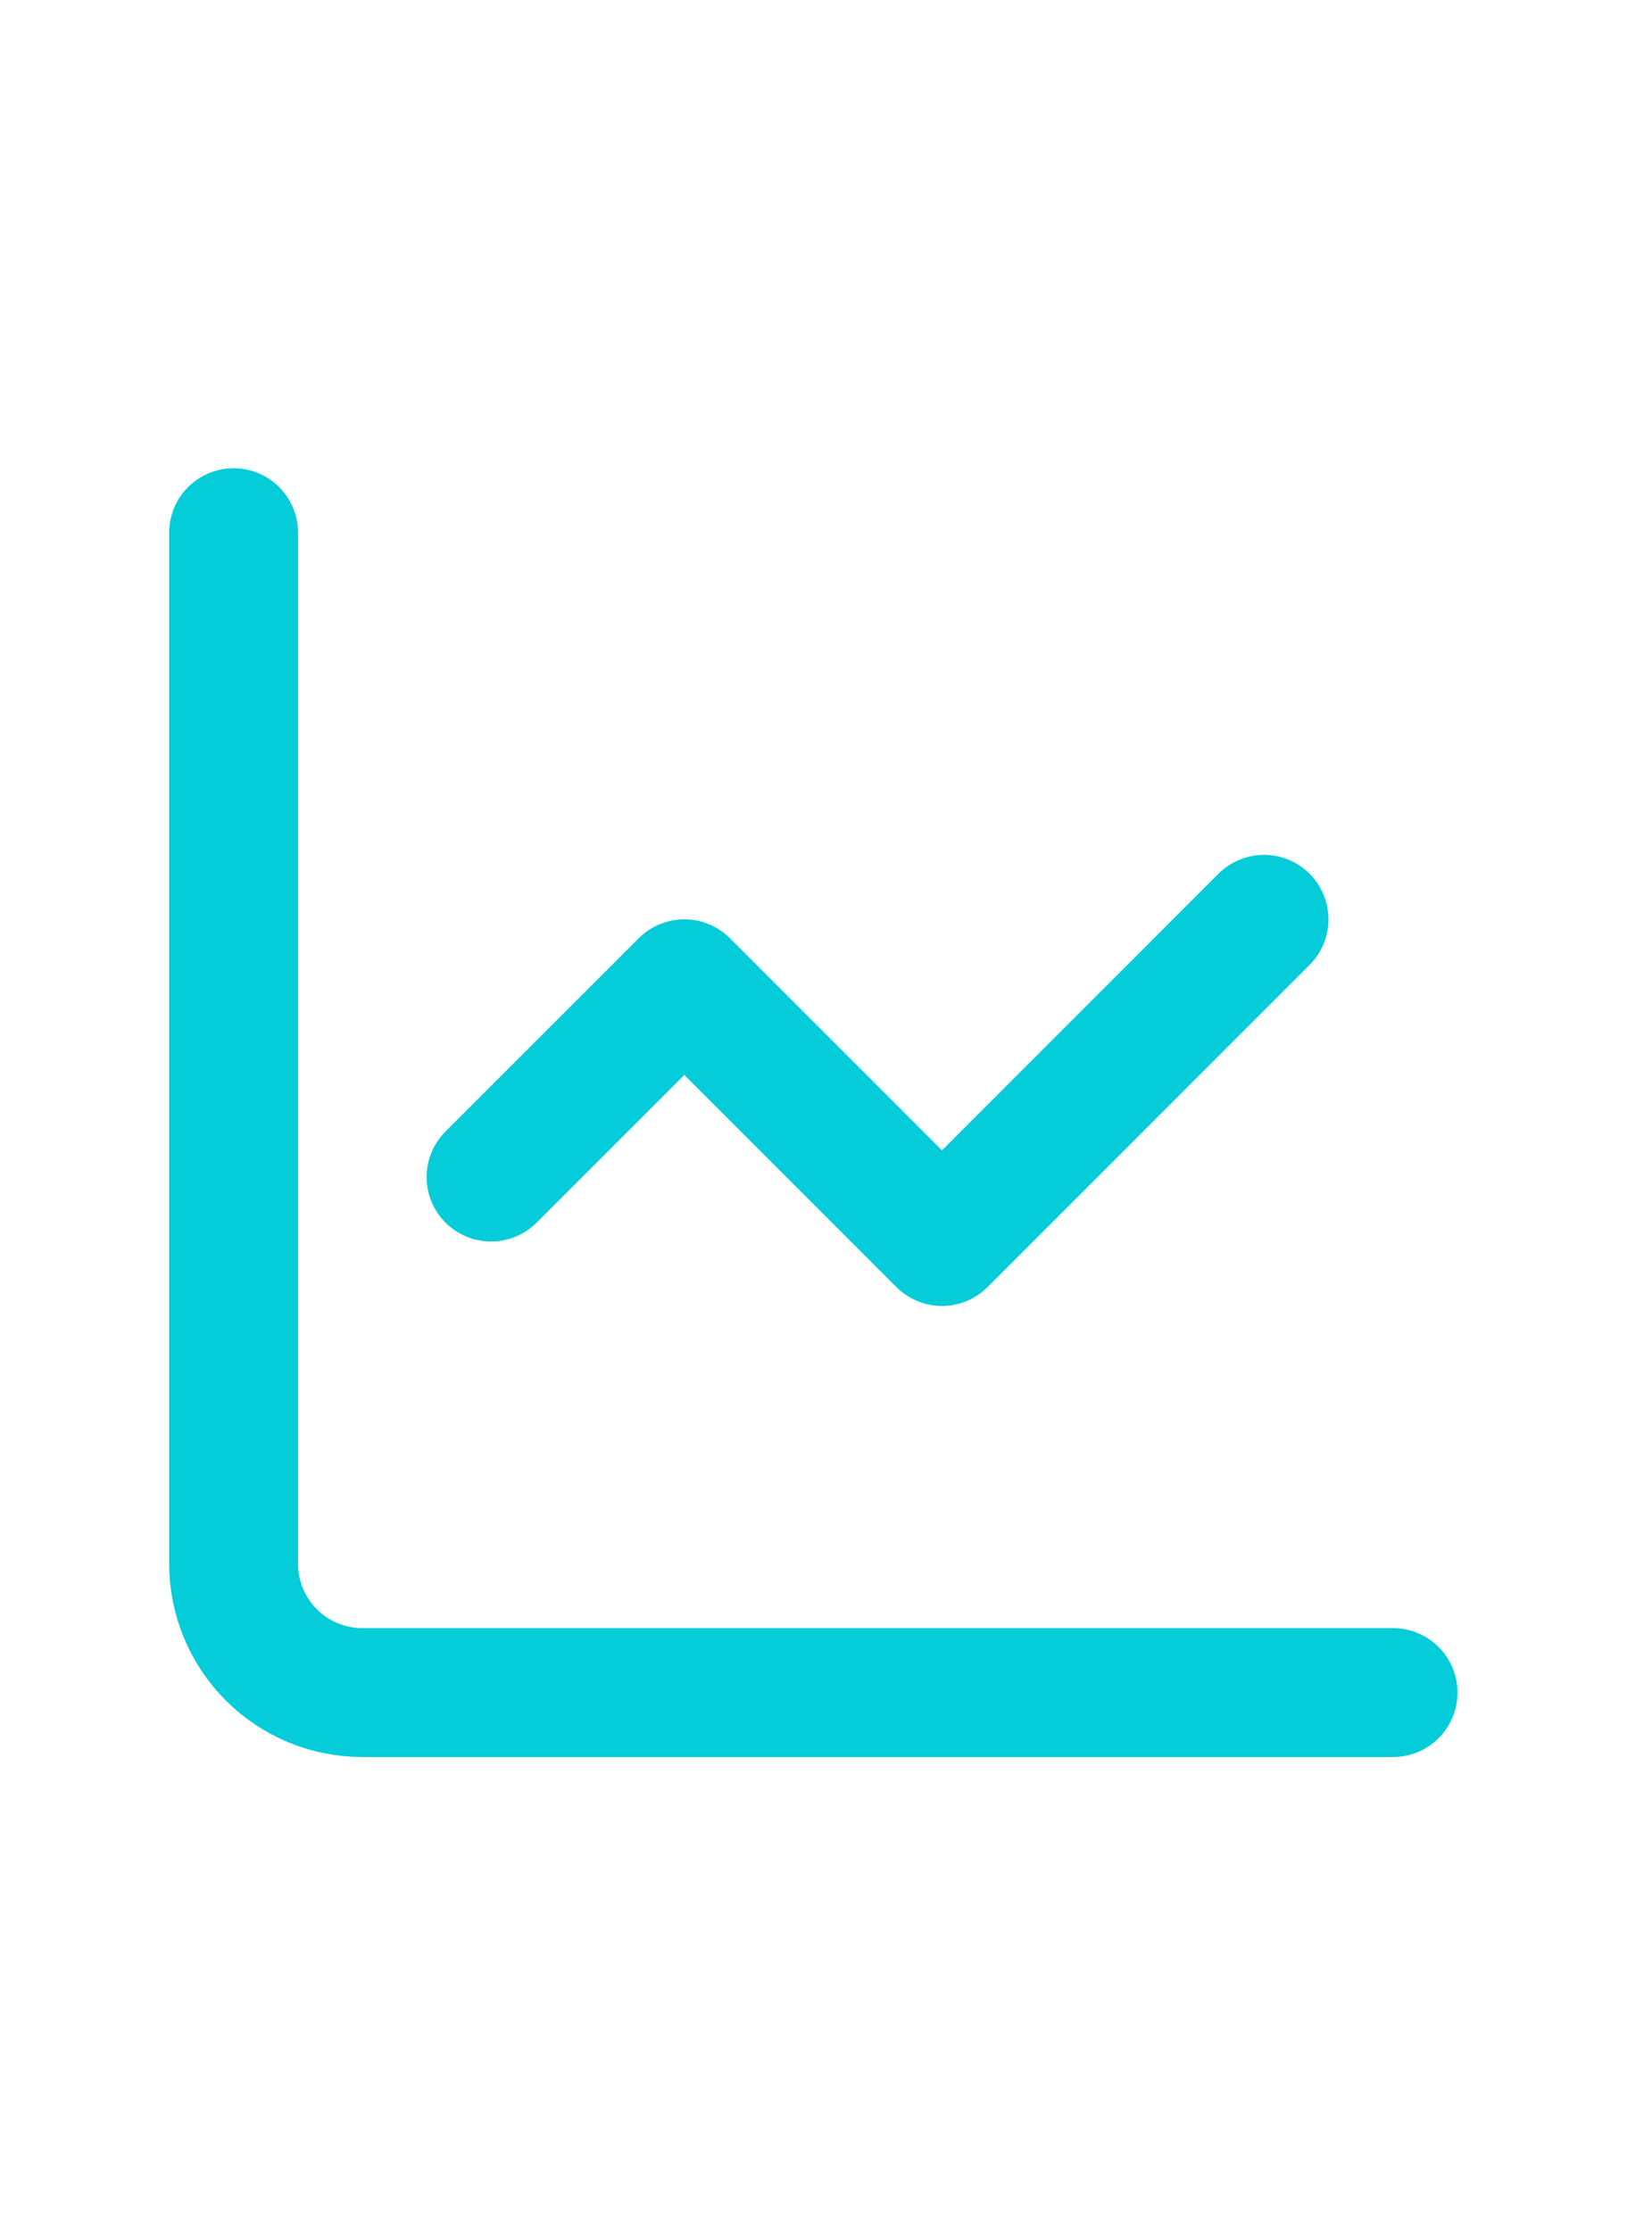
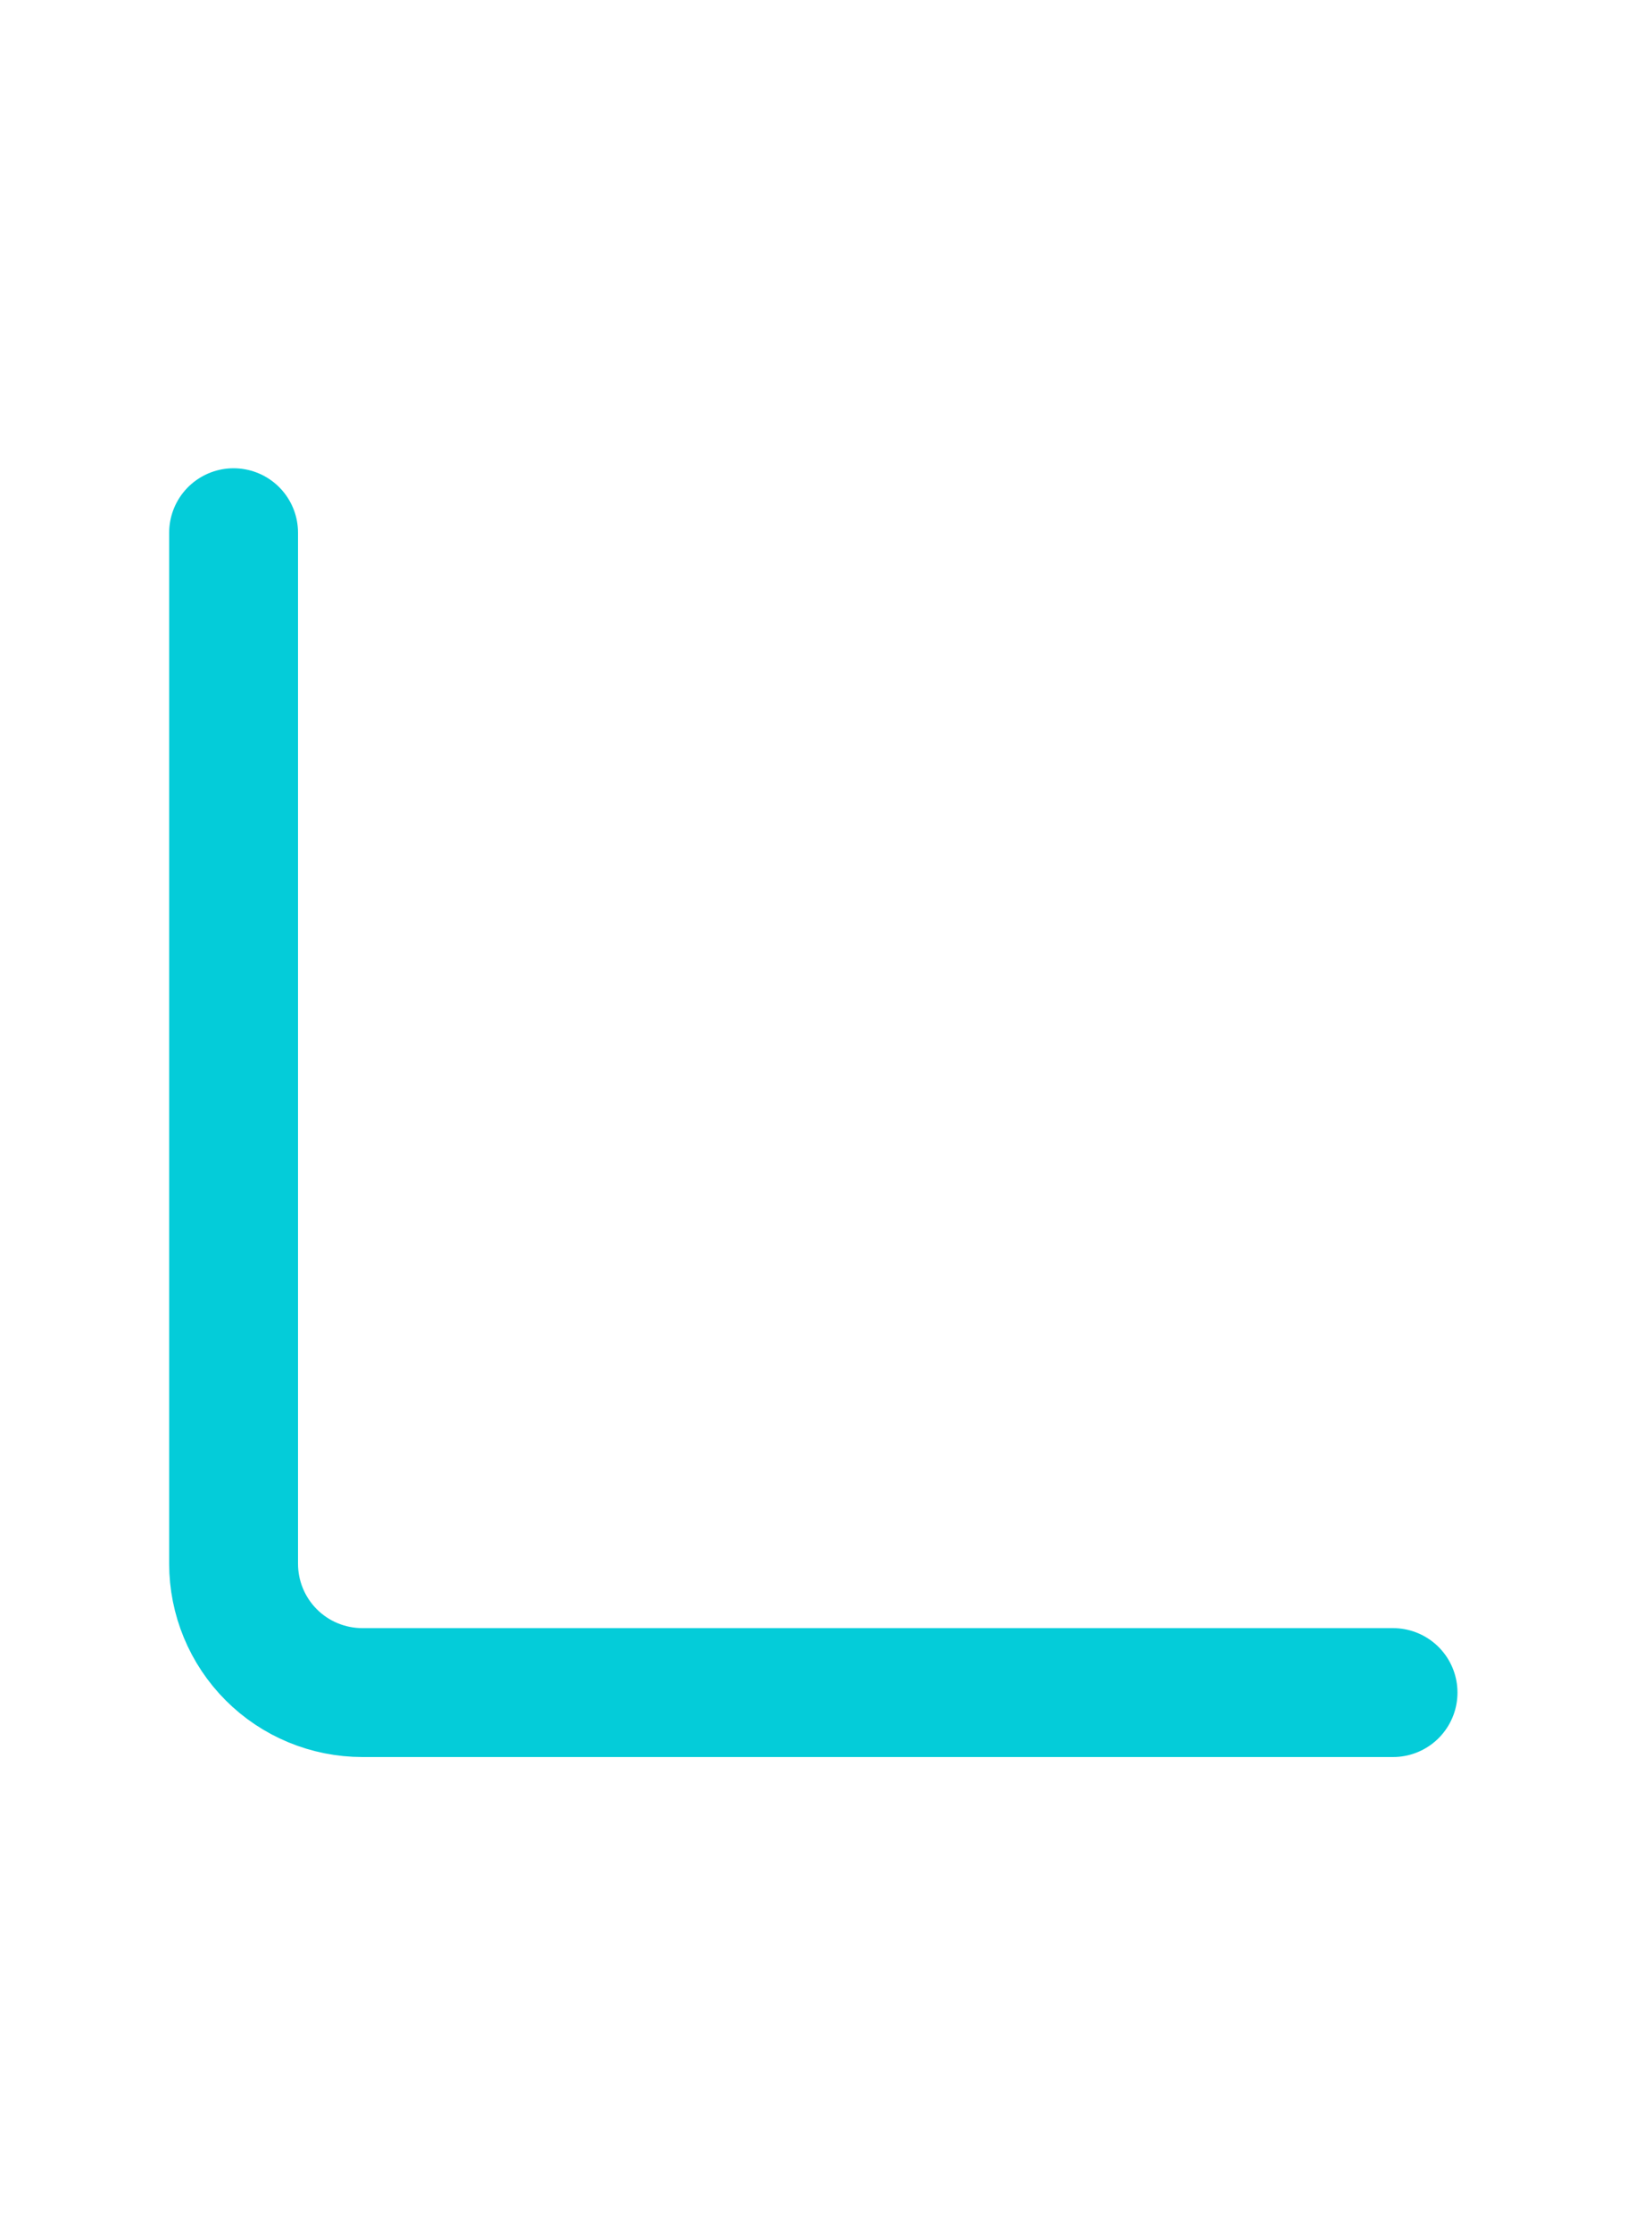
<svg xmlns="http://www.w3.org/2000/svg" width="20" height="27" viewBox="0 0 20 27" fill="none">
  <path d="M2.828 6.447V18.925C2.828 19.338 2.992 19.735 3.285 20.028C3.577 20.32 3.974 20.484 4.388 20.484H16.865" stroke="#04CCD9" stroke-width="1.56" stroke-linecap="round" stroke-linejoin="round" />
-   <path d="M15.303 11.126L11.404 15.025L8.285 11.906L5.945 14.245" stroke="#04CCD9" stroke-width="1.56" stroke-linecap="round" stroke-linejoin="round" />
</svg>